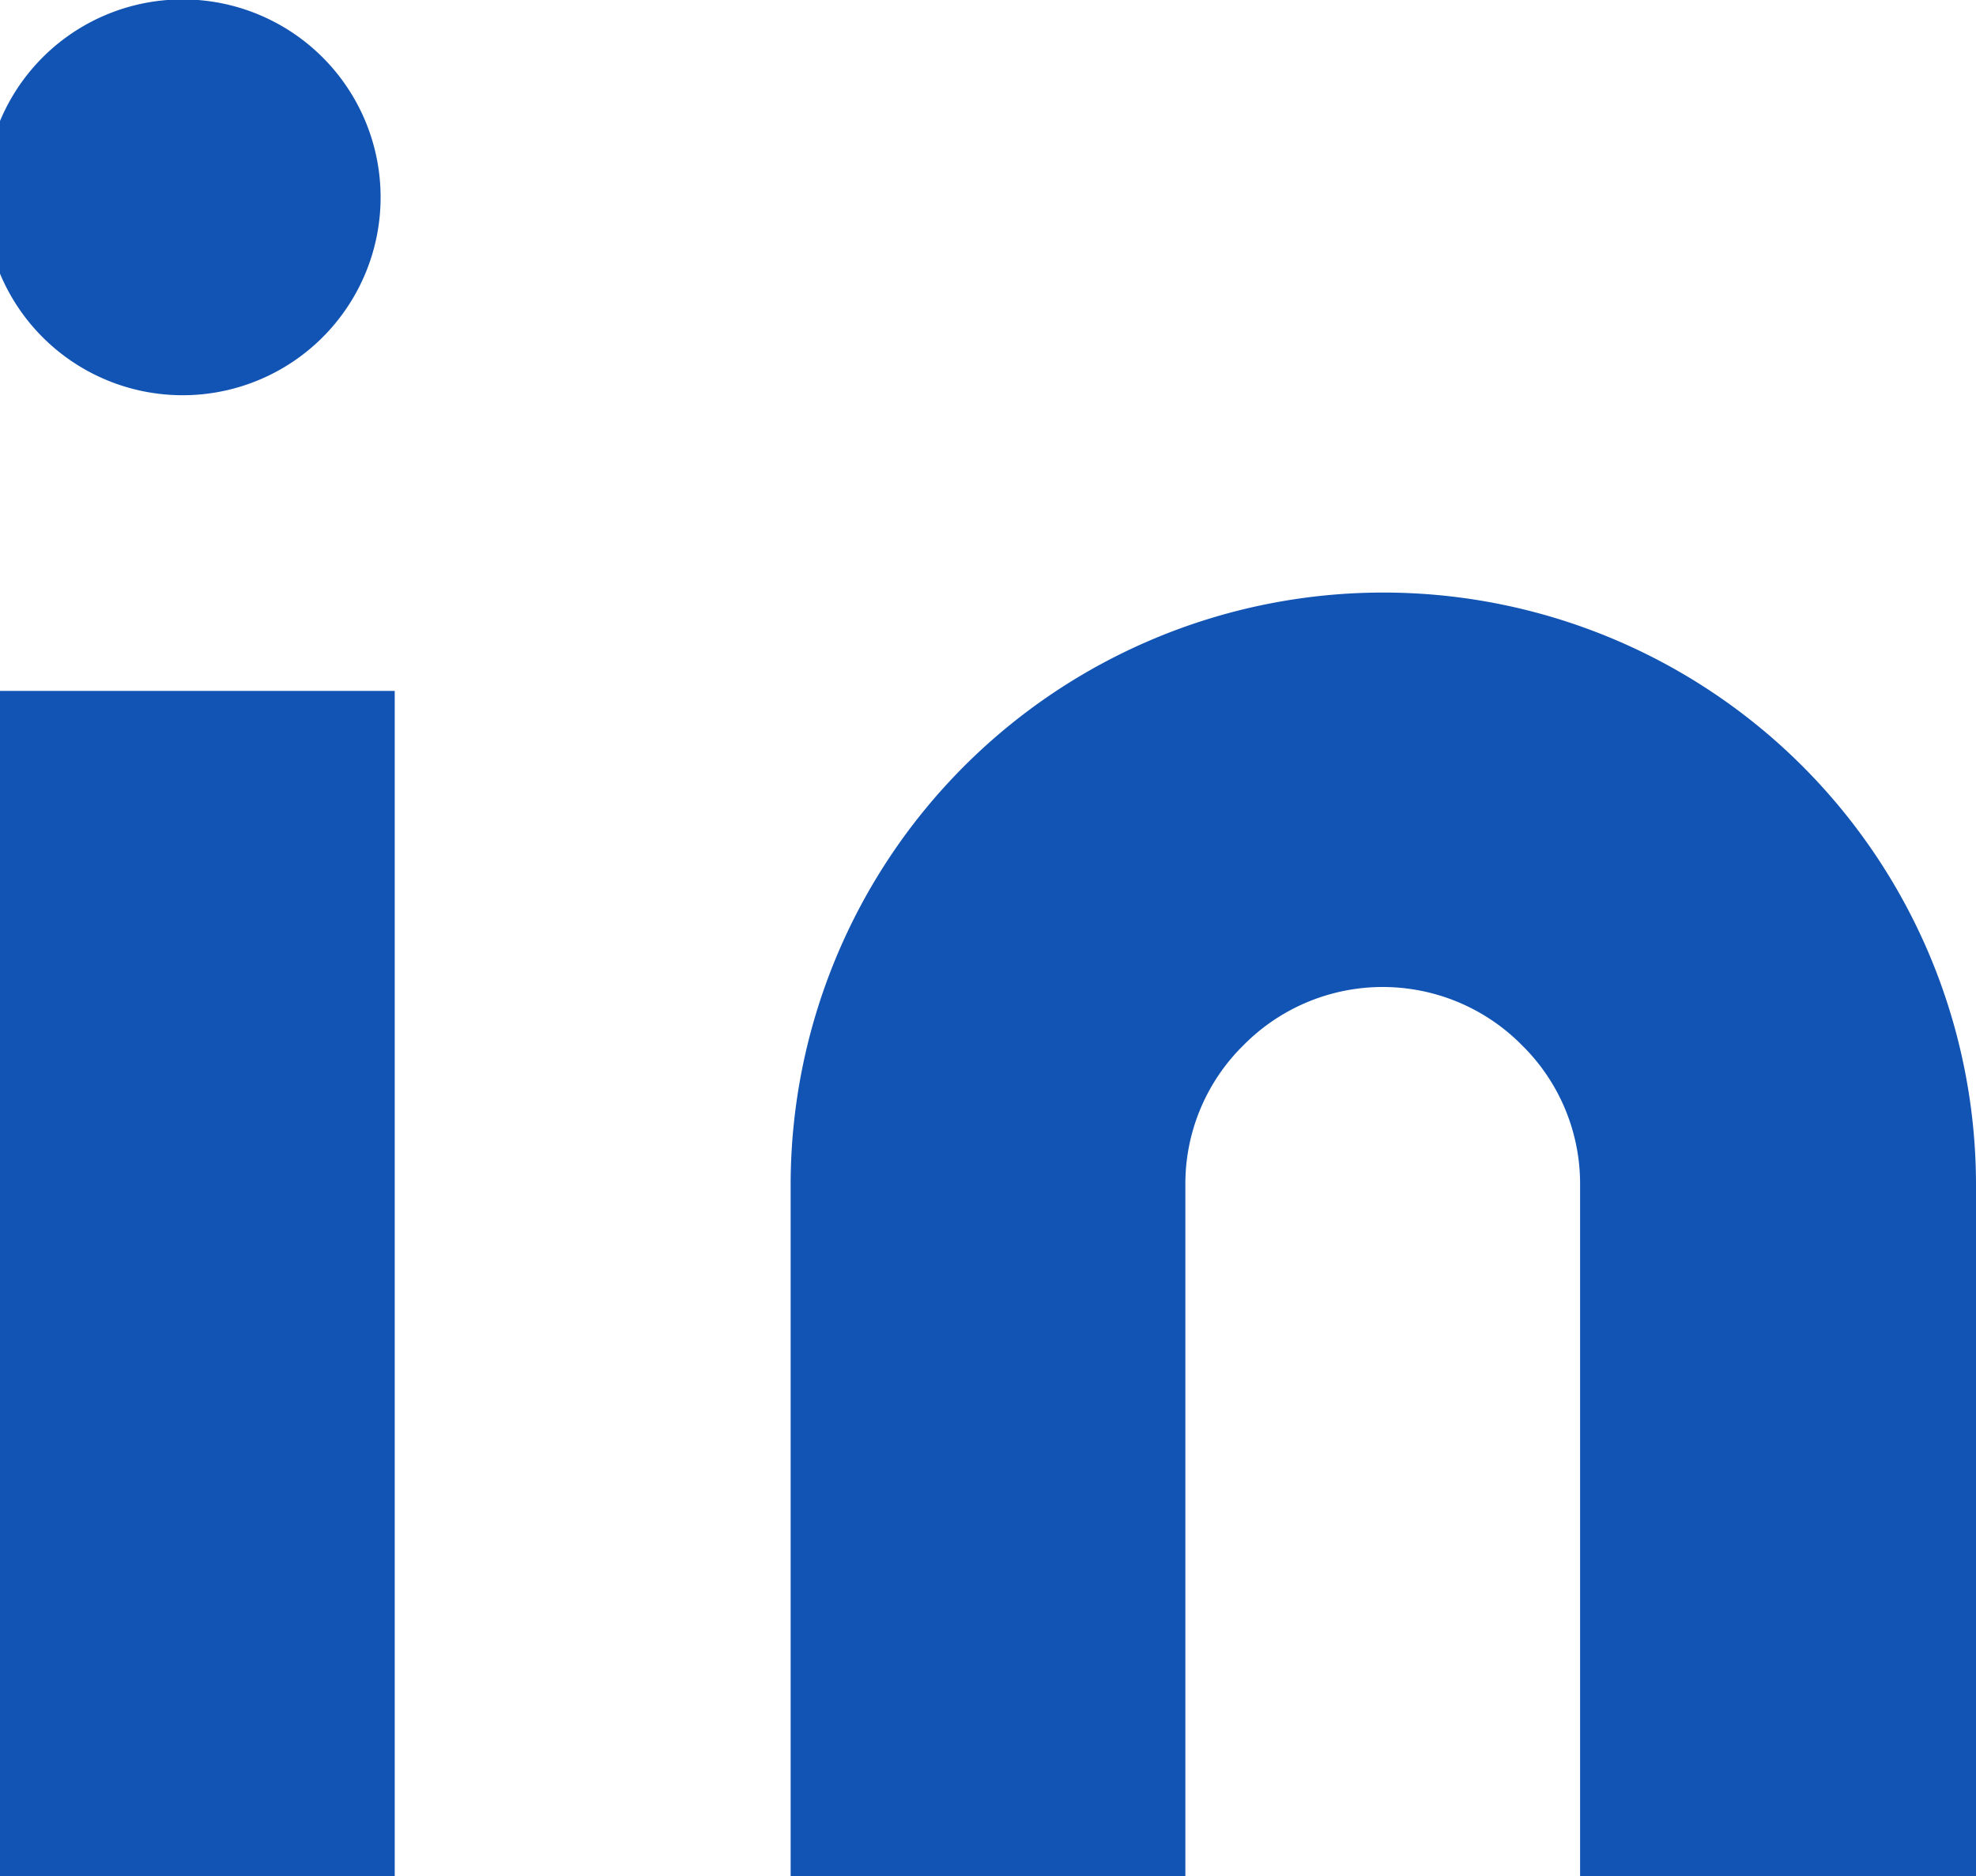
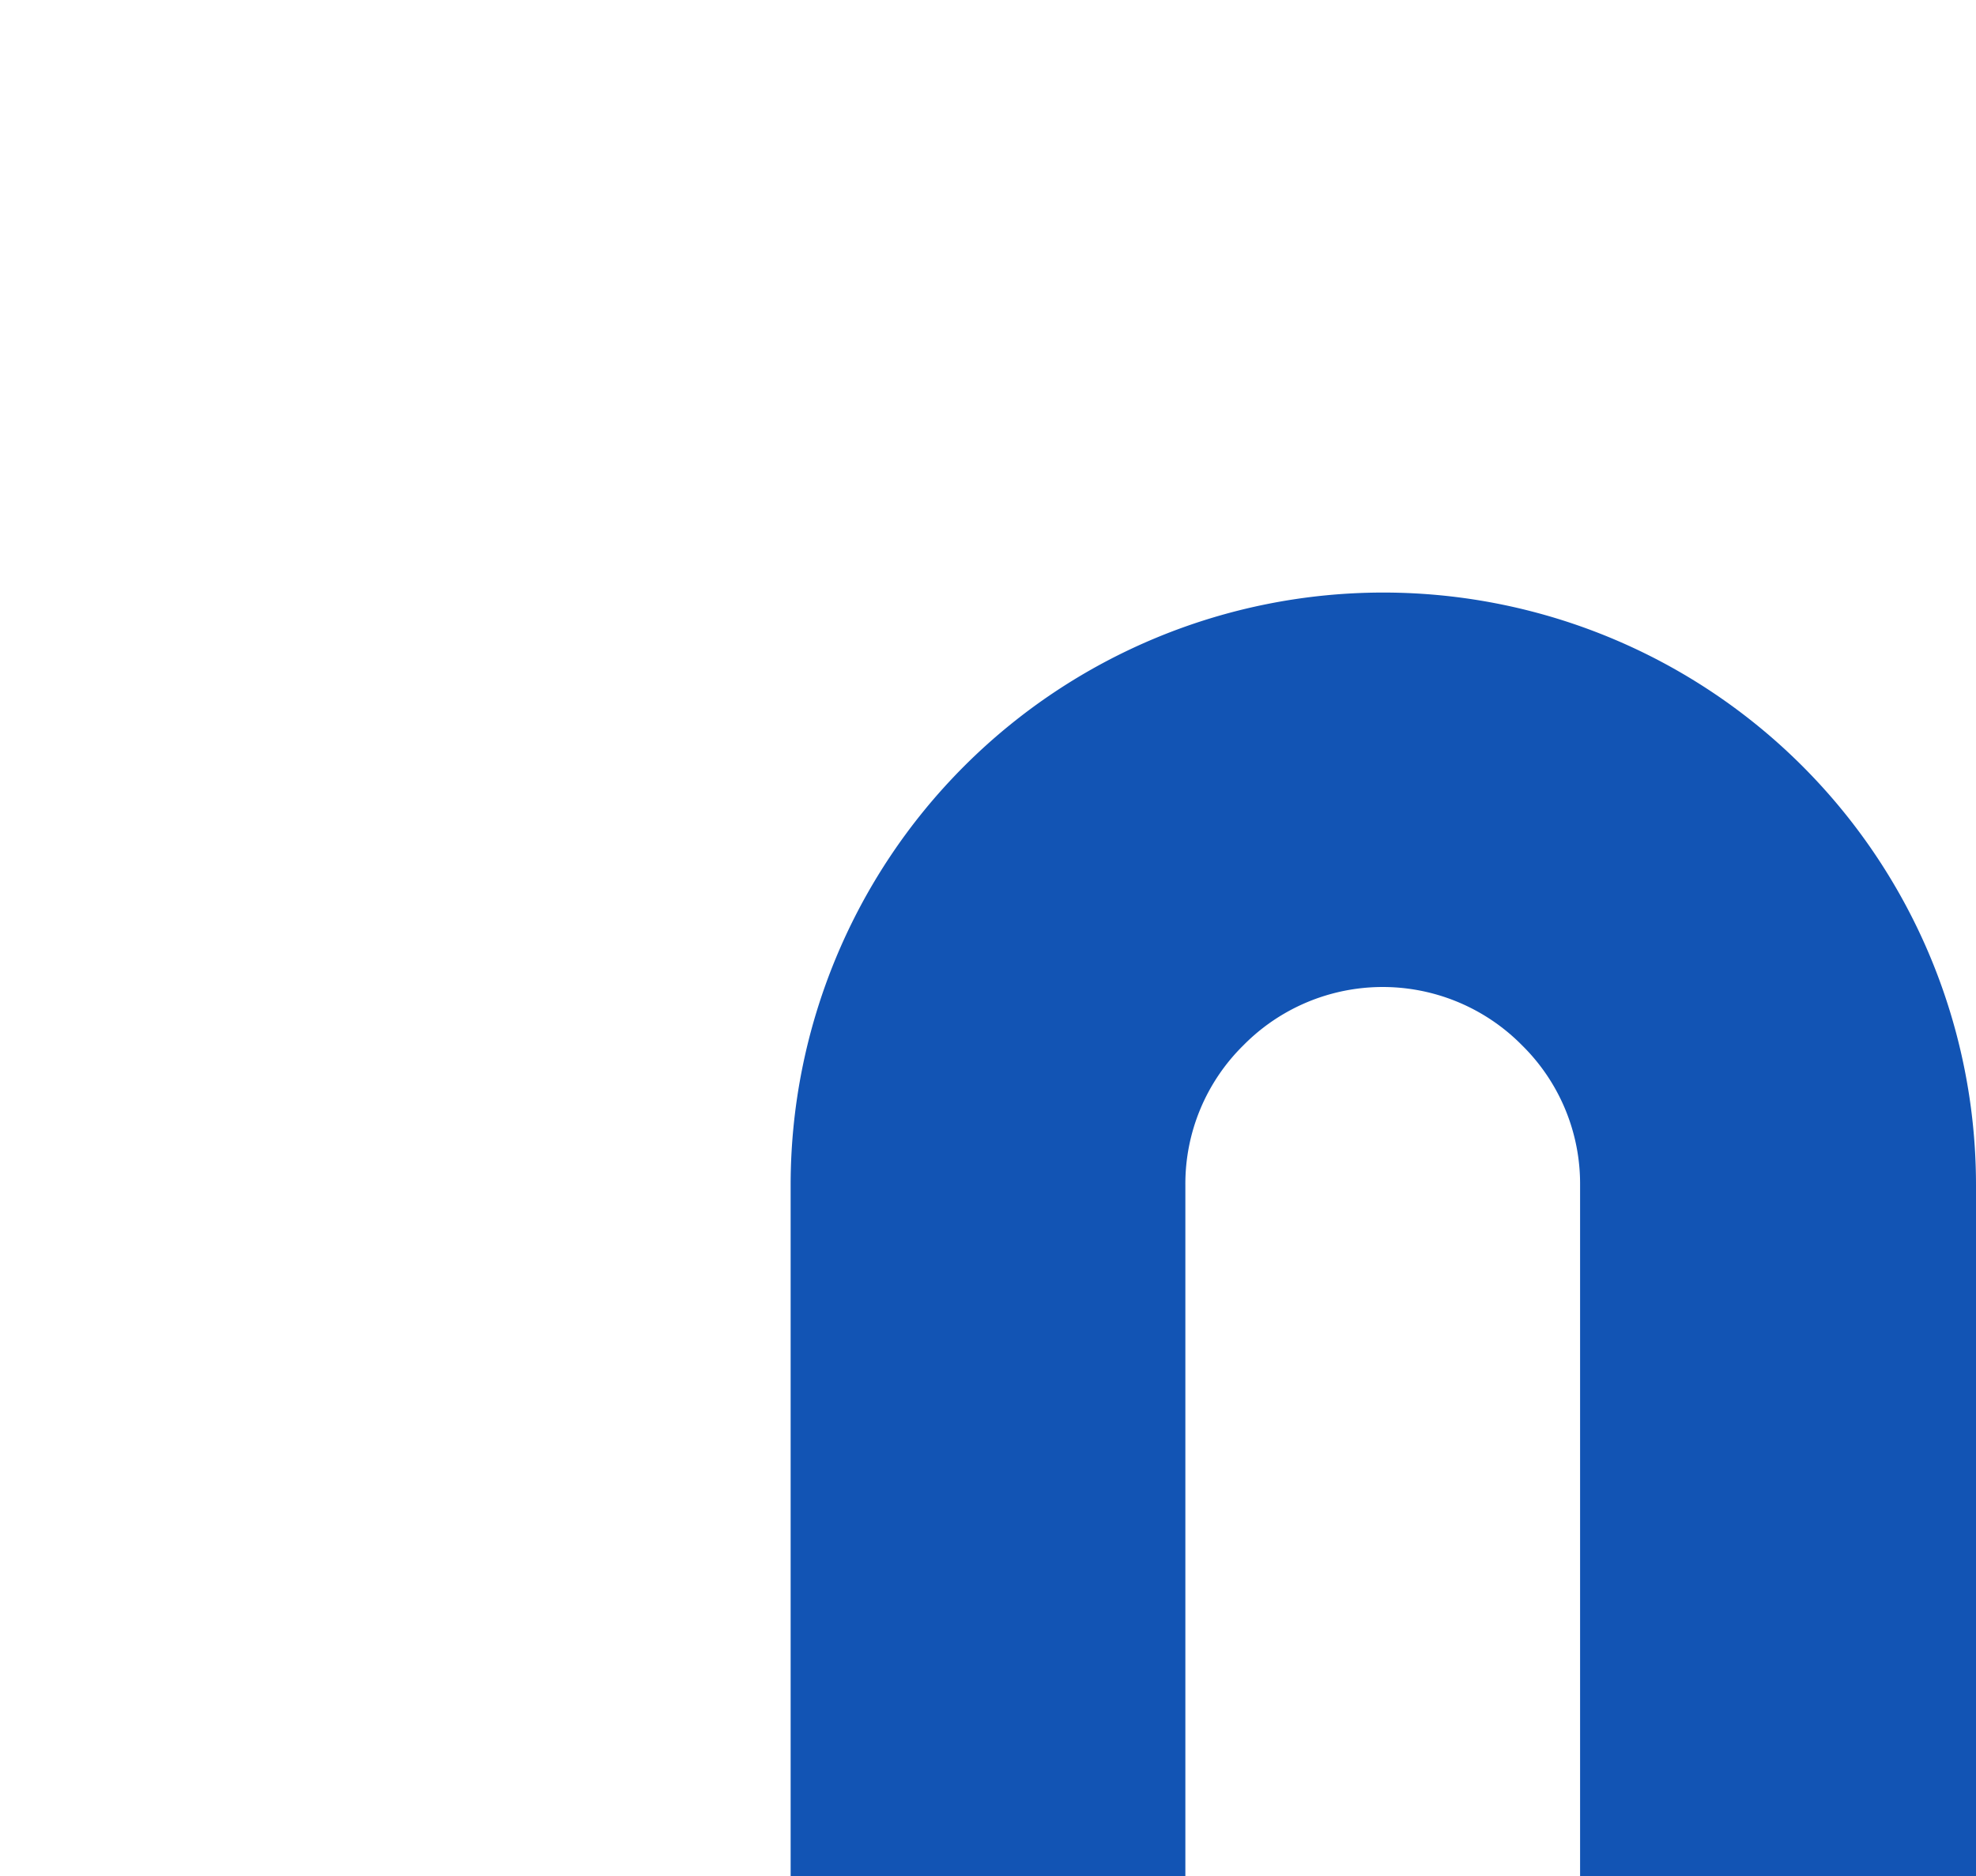
<svg xmlns="http://www.w3.org/2000/svg" viewBox="0 0 16.67 15.83">
  <defs>
    <style>.a{fill:#1254b4;}</style>
  </defs>
  <path class="a" d="M11.67,5a5,5,0,0,1,5,5v5.83H13.33V10a1.64,1.64,0,0,0-.49-1.18,1.65,1.65,0,0,0-2.35,0A1.64,1.64,0,0,0,10,10v5.83H6.67V10a5,5,0,0,1,5-5Z" />
-   <path class="a" d="M3.33,5.83H0v10H3.33Z" />
-   <path class="a" d="M1.67,3.33A1.67,1.67,0,0,0,1.67,0a1.67,1.67,0,1,0,0,3.33Z" />
</svg>